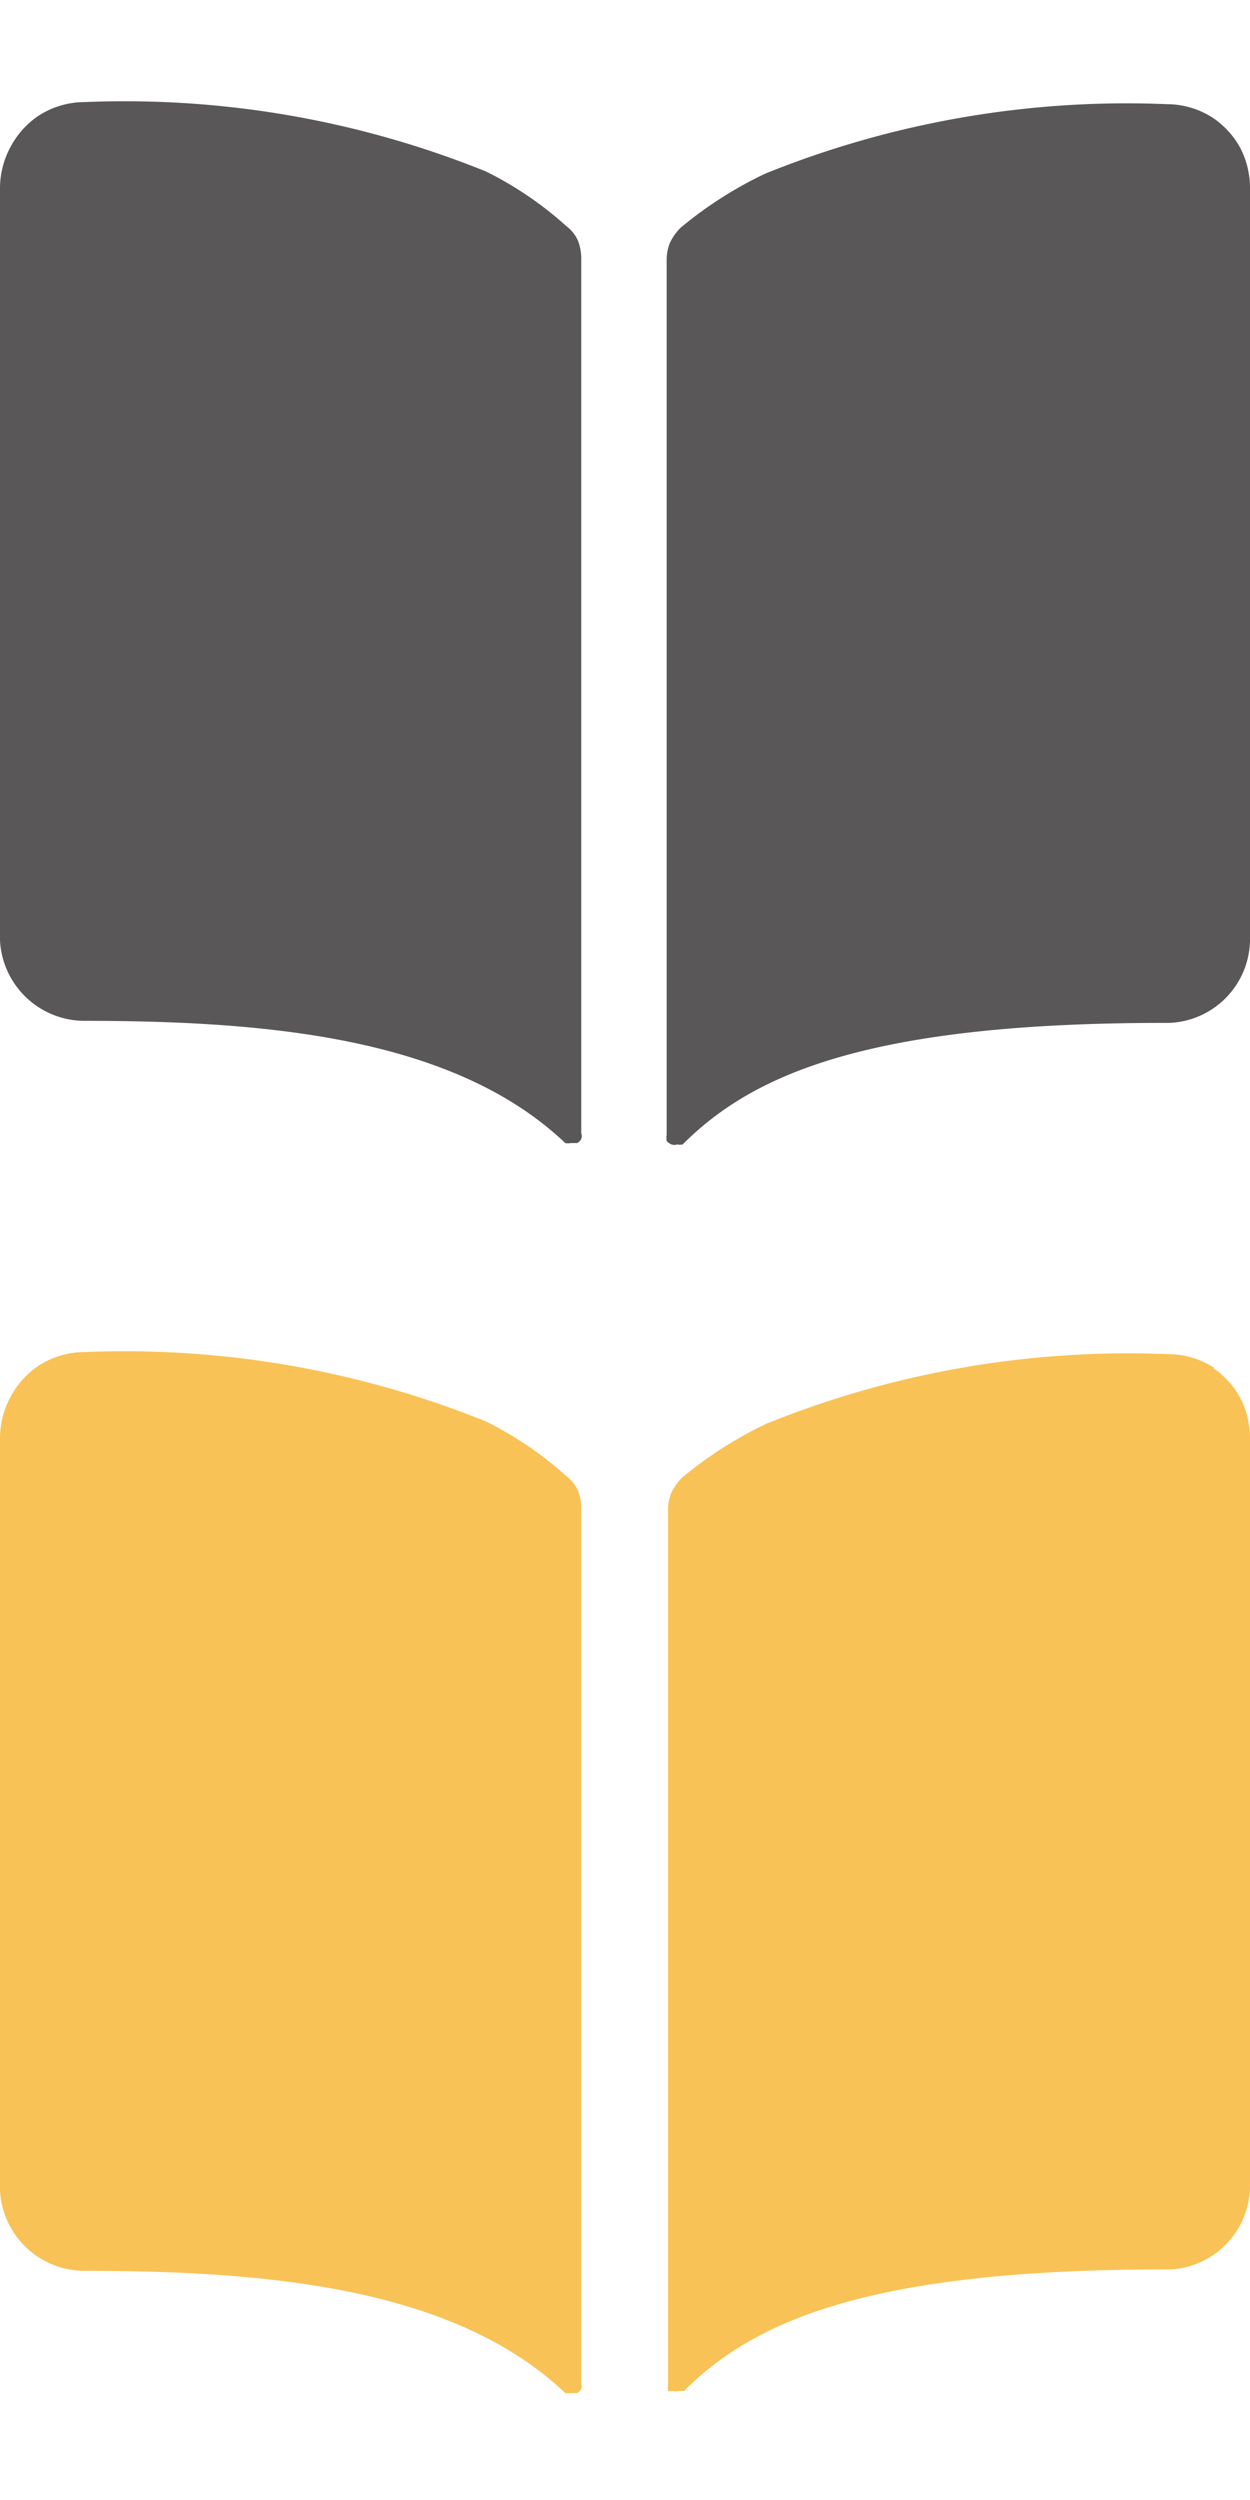
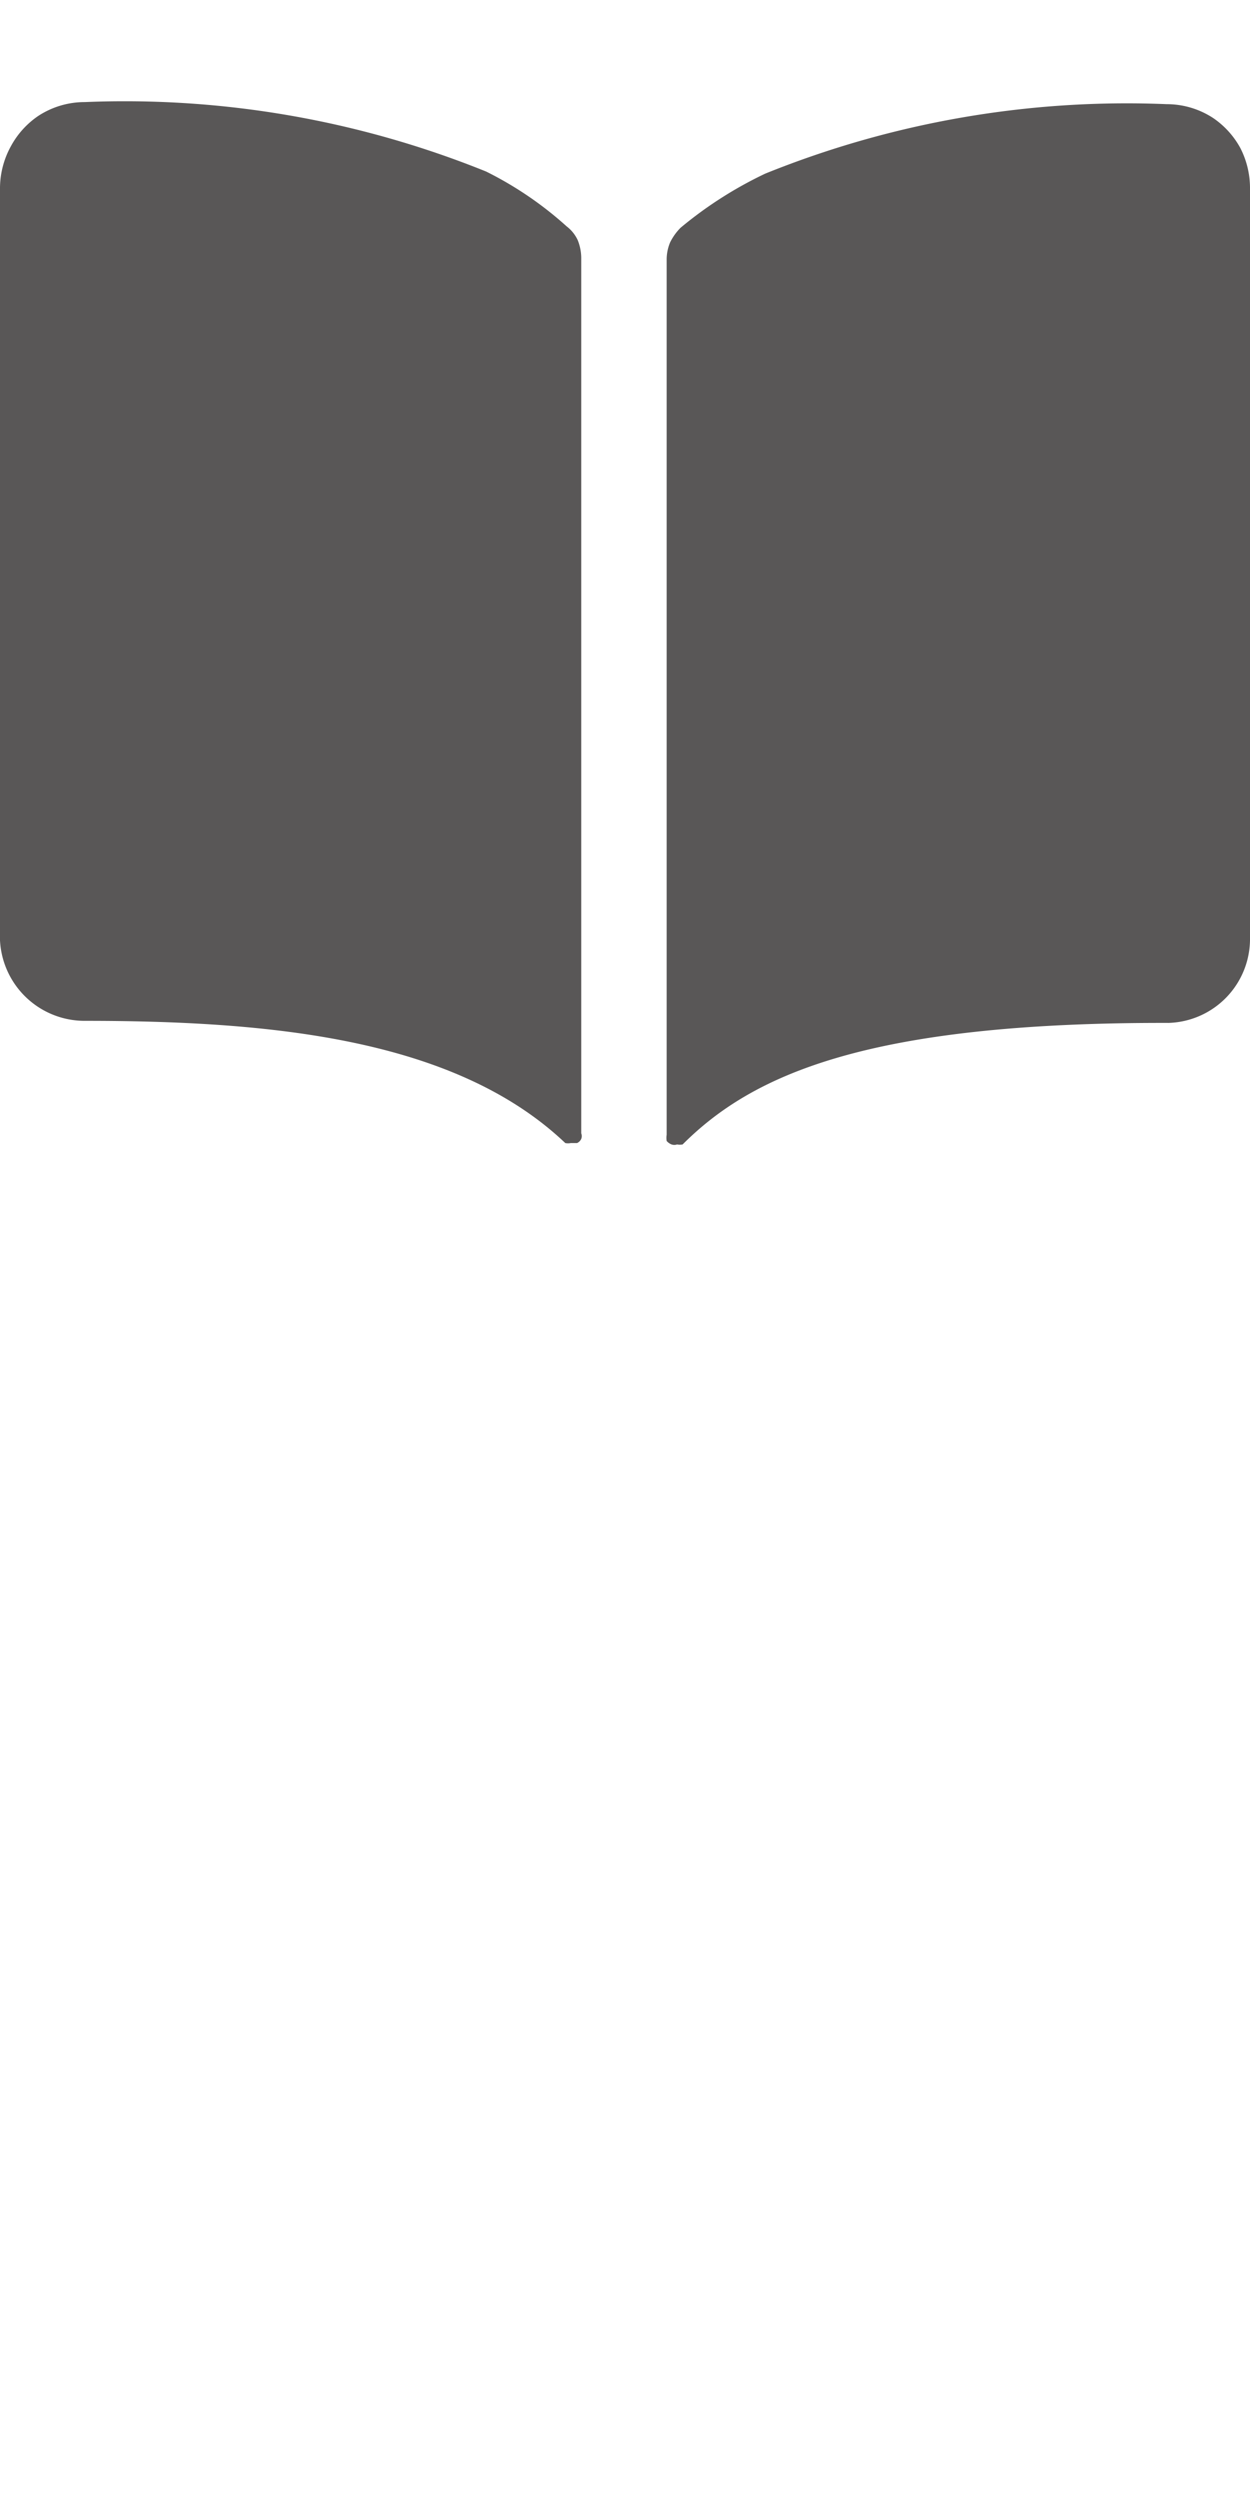
<svg xmlns="http://www.w3.org/2000/svg" id="圖層_1" data-name="圖層 1" viewBox="0 0 18 36">
  <defs>
    <style>.cls-1{fill:#595757;}.cls-2{fill:#f9c256;}</style>
  </defs>
  <title>book-open</title>
  <path class="cls-1" d="M7,2.47a13.89,13.89,0,0,0-5.78-1,1.22,1.22,0,0,0-.67.2,1.24,1.24,0,0,0-.39.43A1.26,1.26,0,0,0,0,2.7V13.42A1.22,1.22,0,0,0,1.2,14.7c2.66,0,5.34.24,6.94,1.76a.2.2,0,0,0,.08,0h.09a.12.12,0,0,0,.06-.06.11.11,0,0,0,0-.08V3.71a.7.7,0,0,0-.05-.25.53.53,0,0,0-.16-.2A5.15,5.15,0,0,0,7,2.47ZM17.47,1.7a1.22,1.22,0,0,0-.67-.2,13.89,13.89,0,0,0-5.78,1,5.75,5.75,0,0,0-1.22.78.8.8,0,0,0-.15.21.64.64,0,0,0-.05.24V16.34a.29.29,0,0,0,0,.09.18.18,0,0,0,.07.05.12.12,0,0,0,.08,0,.2.2,0,0,0,.08,0c1-1,2.65-1.76,7-1.75A1.21,1.21,0,0,0,18,13.5V2.7a1.26,1.26,0,0,0-.14-.57A1.24,1.24,0,0,0,17.47,1.7Z" />
-   <path class="cls-2" d="M7,20.47a13.89,13.89,0,0,0-5.78-1,1.22,1.22,0,0,0-.67.2,1.24,1.24,0,0,0-.39.43A1.26,1.26,0,0,0,0,20.7V31.42A1.22,1.22,0,0,0,1.2,32.7c2.66,0,5.34.24,6.94,1.76l.08,0h.09a.12.12,0,0,0,.06-.06.11.11,0,0,0,0-.08V21.71a.7.7,0,0,0-.05-.25.53.53,0,0,0-.16-.2A5.15,5.15,0,0,0,7,20.47Zm10.49-.77a1.22,1.22,0,0,0-.67-.2,13.89,13.89,0,0,0-5.78,1,5.75,5.75,0,0,0-1.22.78.8.8,0,0,0-.15.21.64.64,0,0,0-.05.24V34.34a.29.29,0,0,0,0,.09.18.18,0,0,0,.07,0,.12.12,0,0,0,.08,0l.08,0c1-1,2.65-1.76,7-1.75A1.21,1.21,0,0,0,18,31.5V20.7a1.26,1.26,0,0,0-.14-.57A1.24,1.24,0,0,0,17.47,19.7Z" />
</svg>